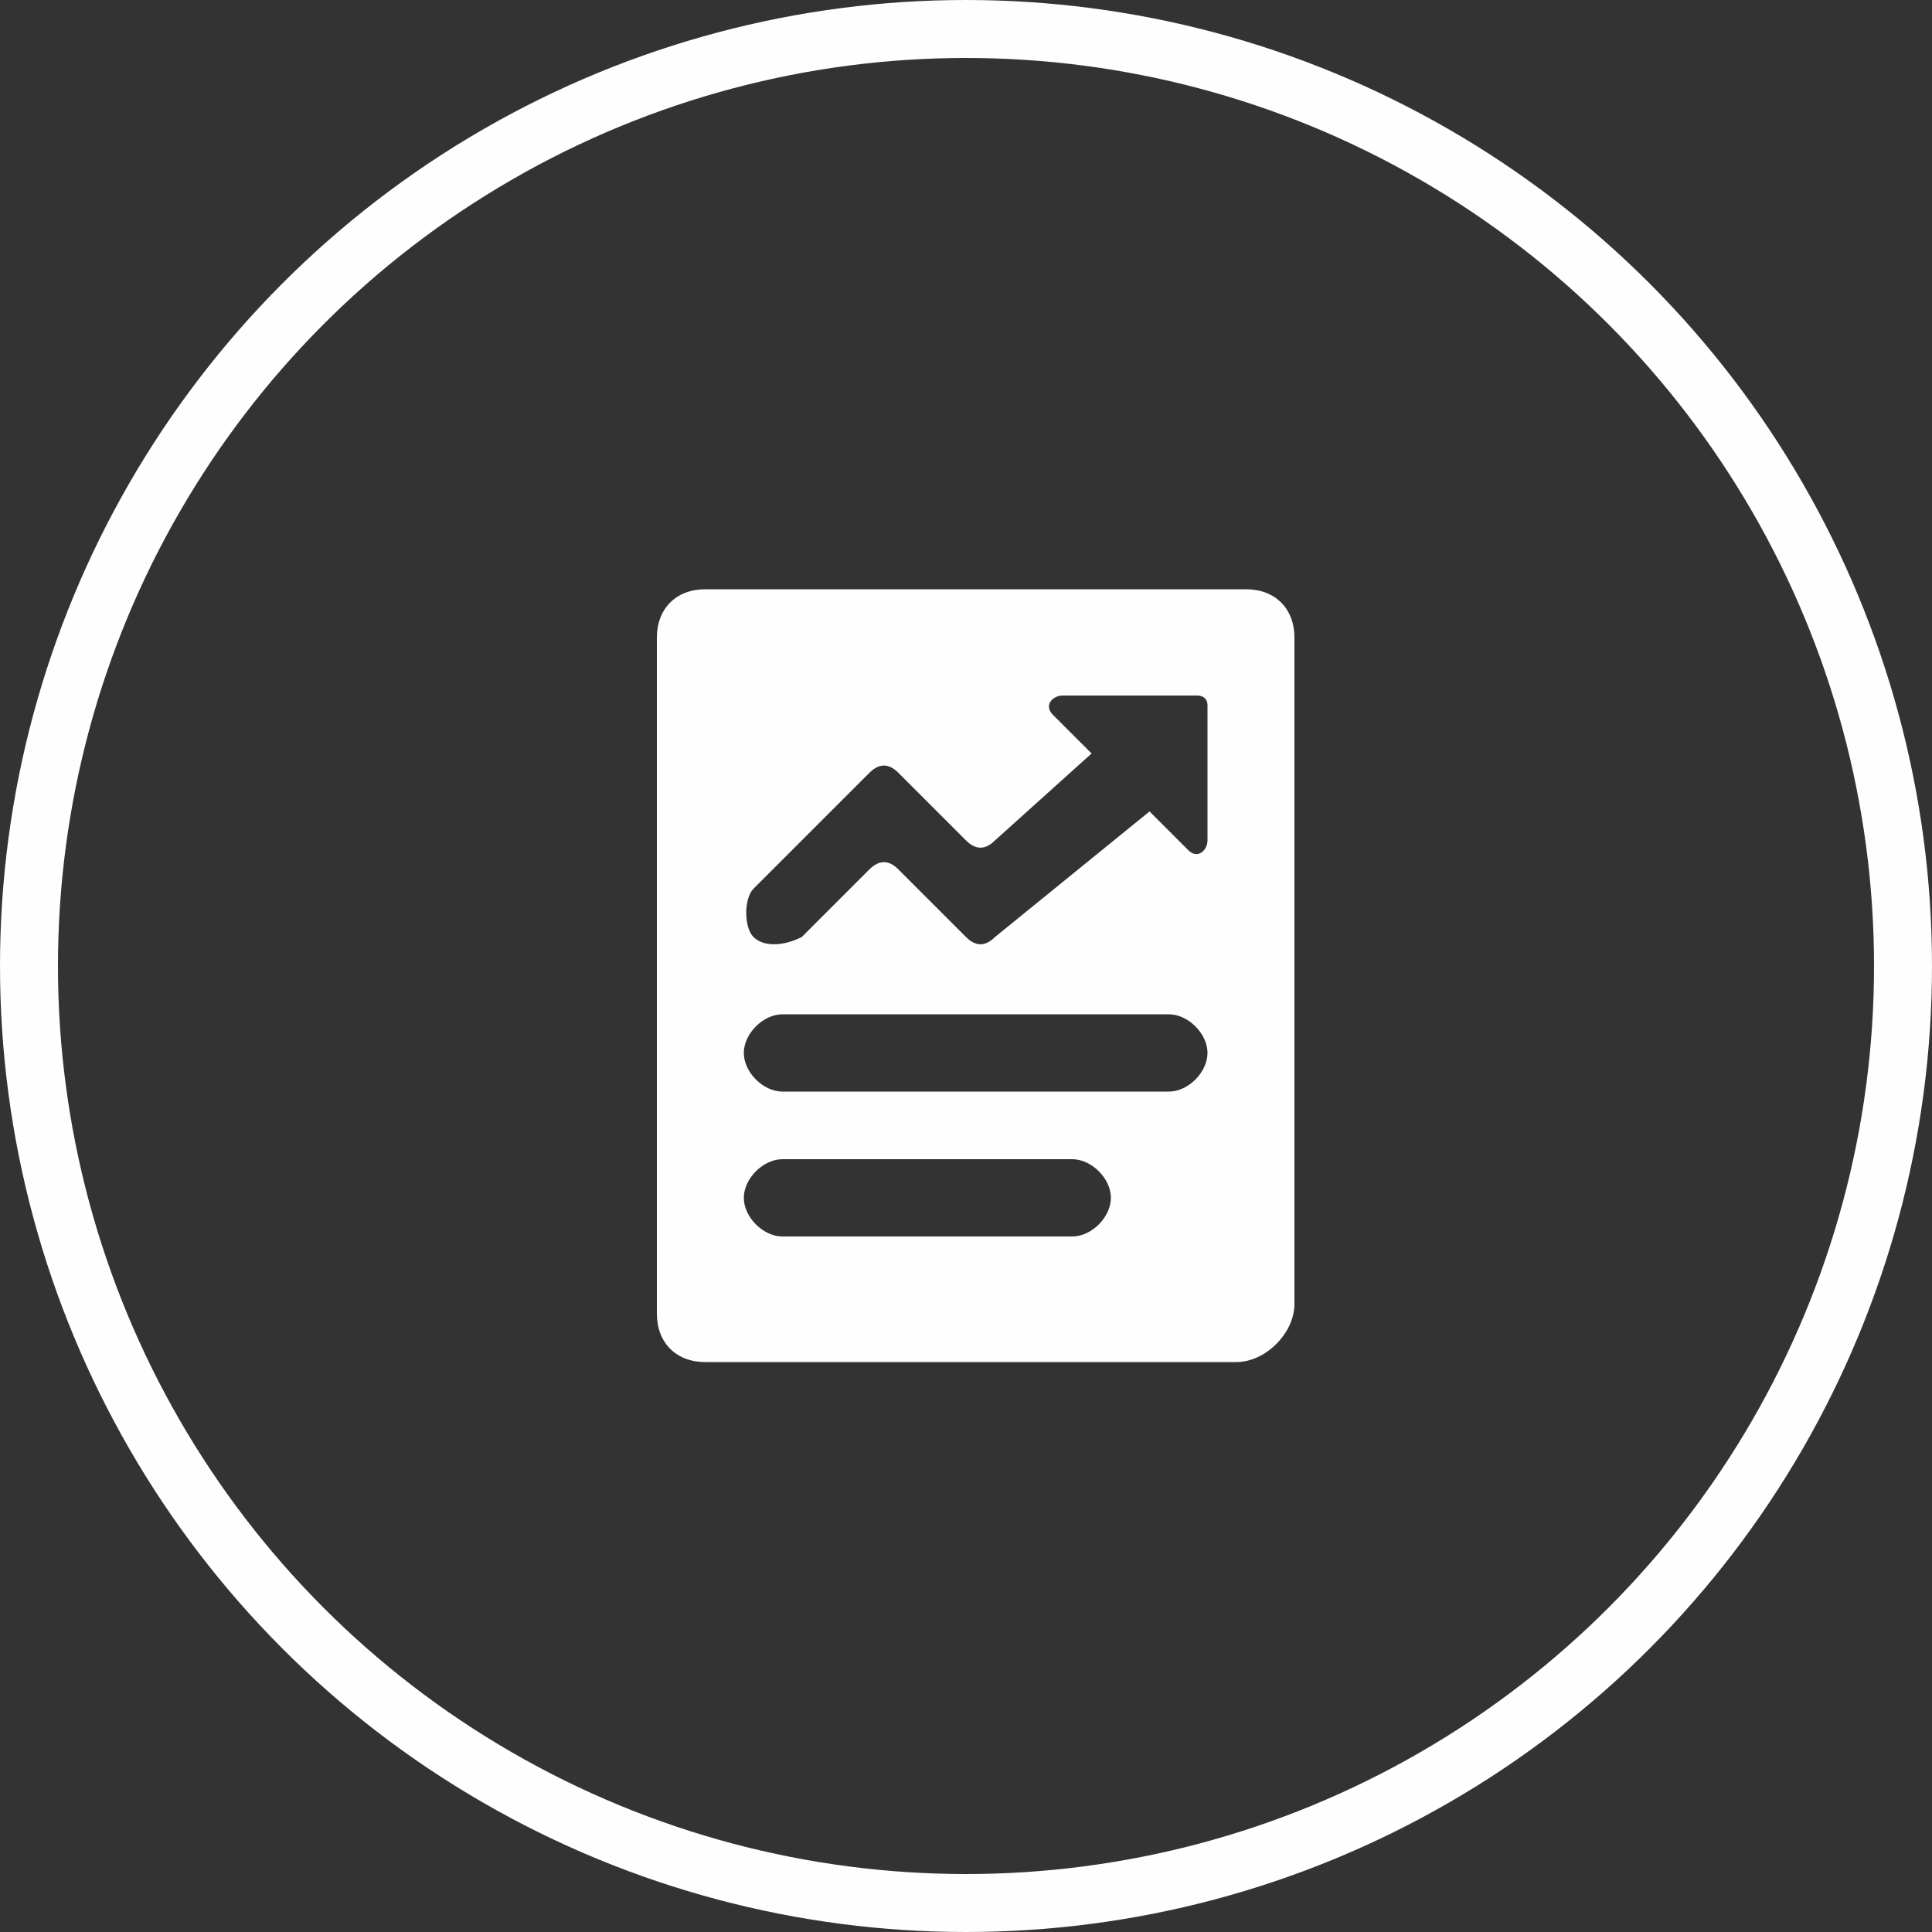
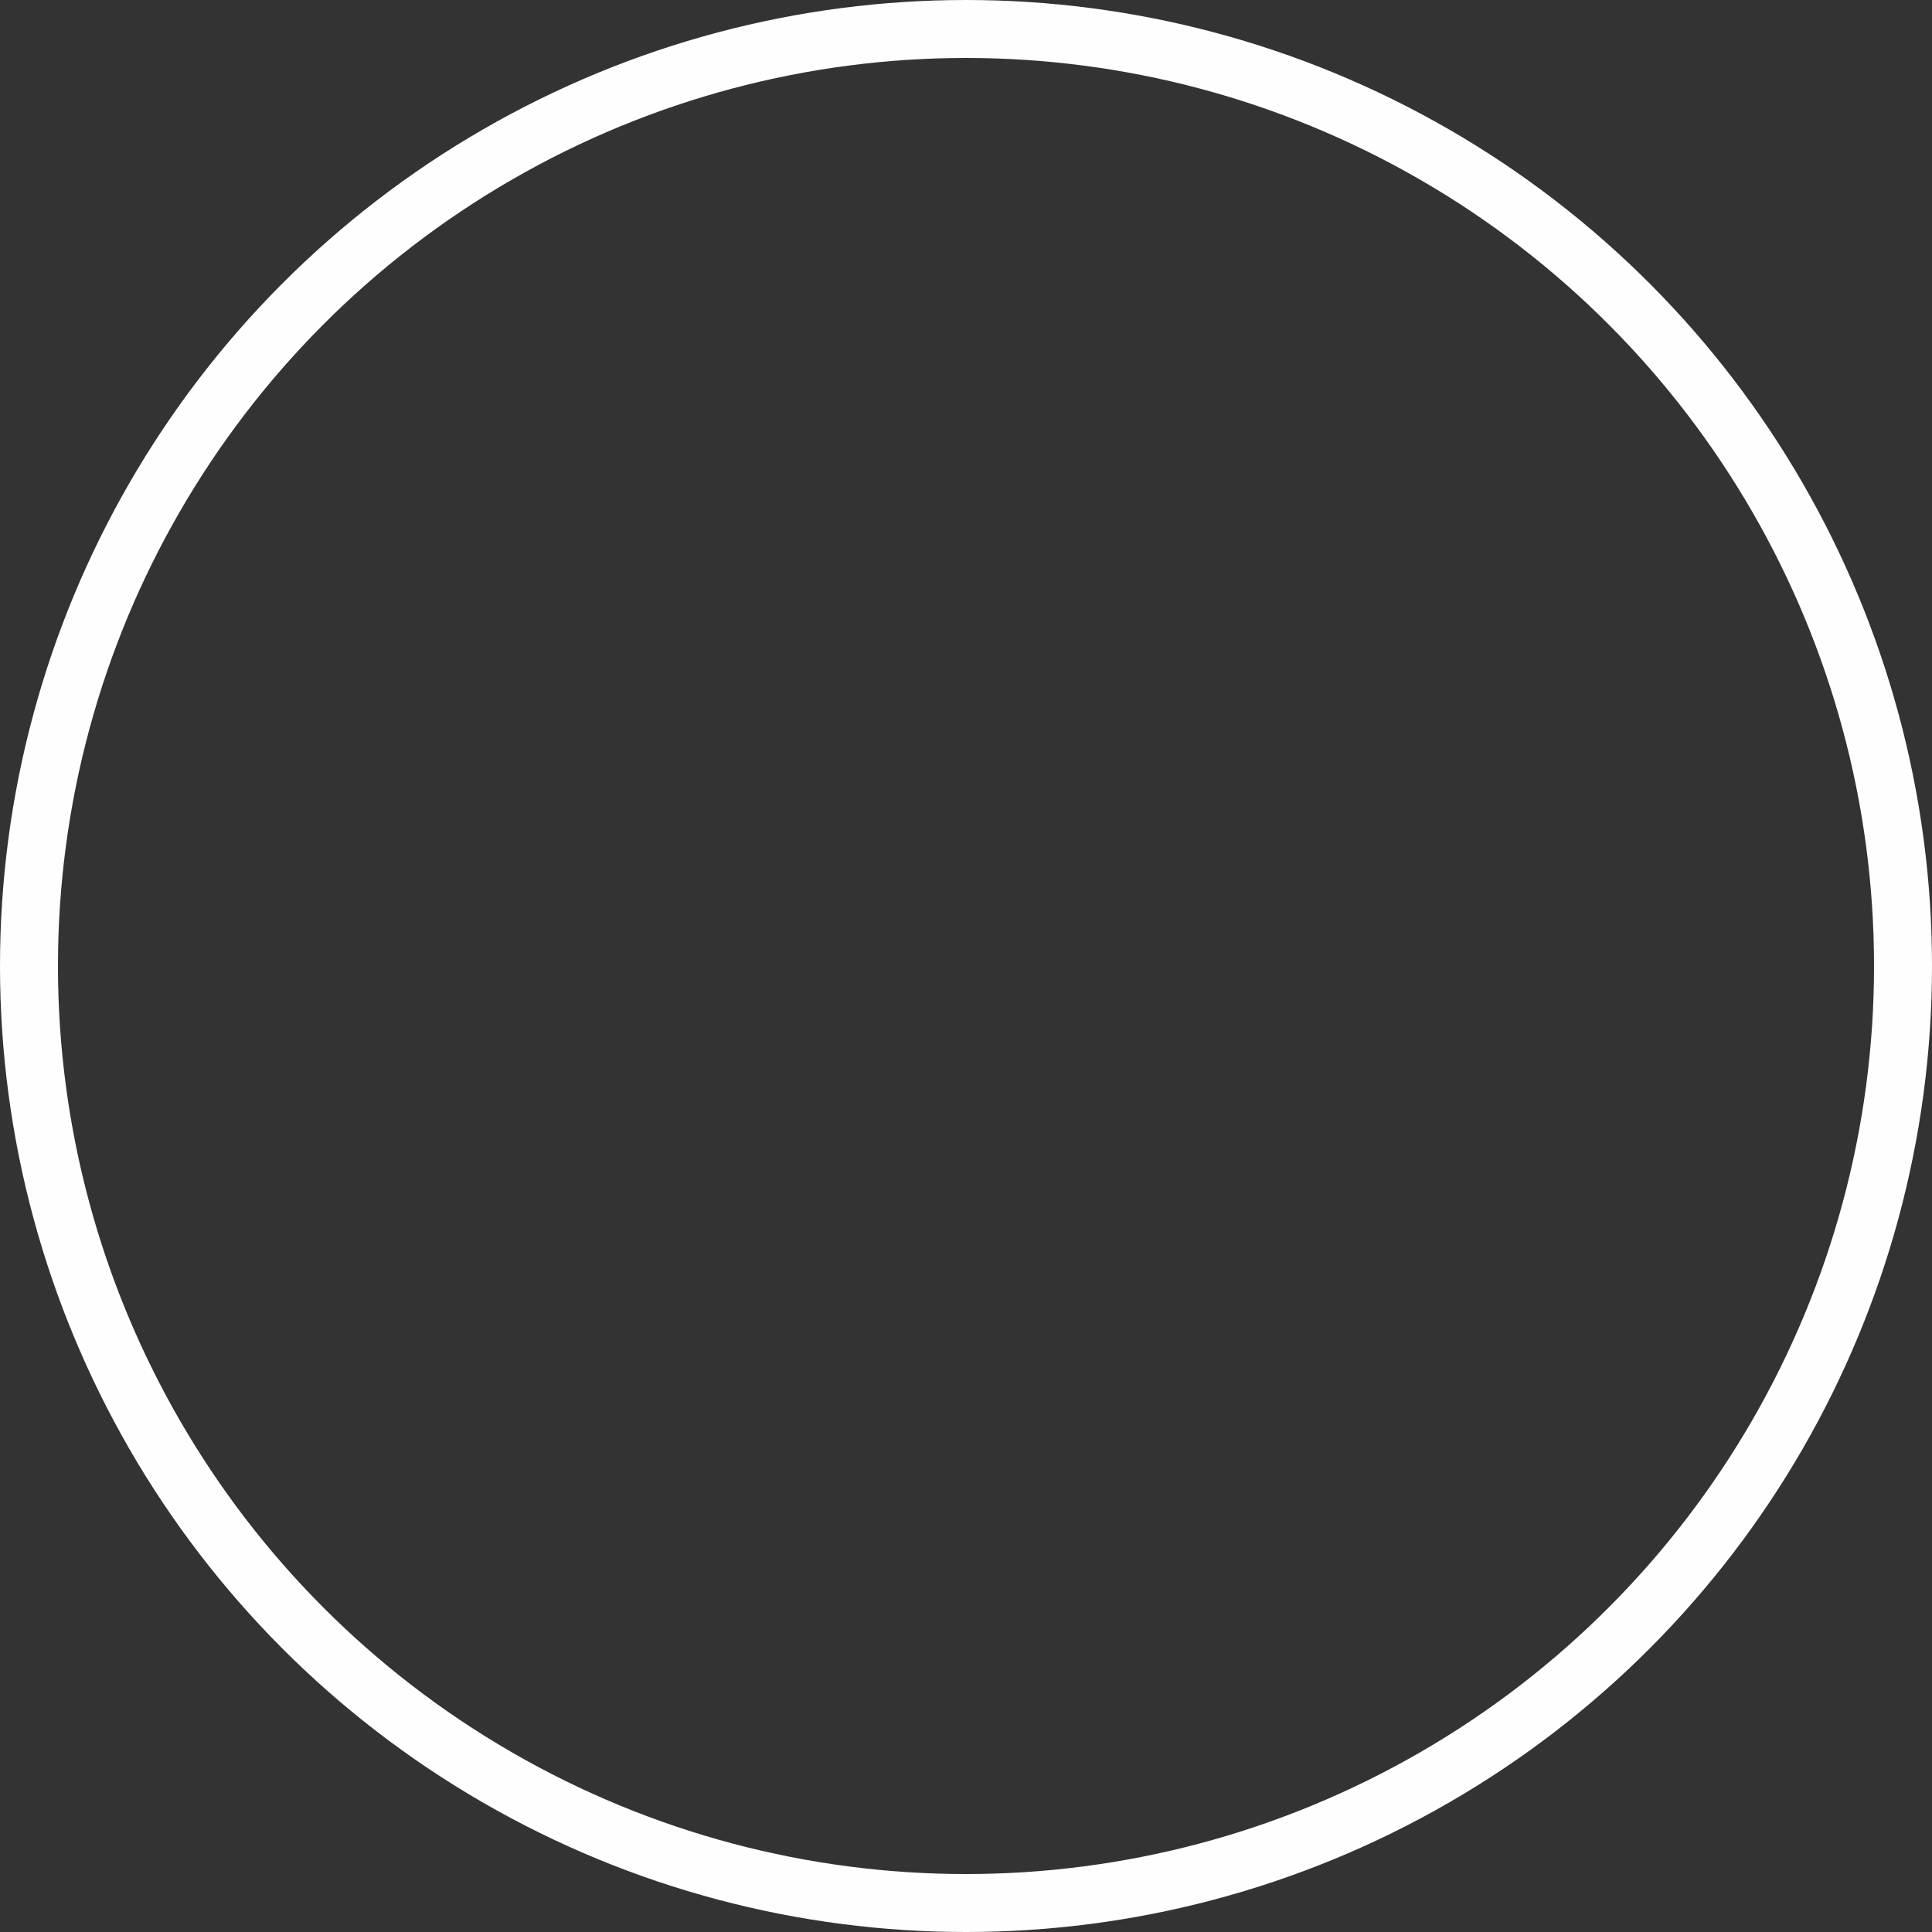
<svg xmlns="http://www.w3.org/2000/svg" xml:space="preserve" width="7.145mm" height="7.145mm" version="1.1" style="shape-rendering:geometricPrecision; text-rendering:geometricPrecision; image-rendering:optimizeQuality; fill-rule:evenodd; clip-rule:evenodd" viewBox="0 0 2 2">
  <rect x="0" y="0" width="2" height="2" fill="#333333" stroke="none" />
  <defs>
    <style type="text/css">
   
    .str0 {stroke:#FEFEFE;stroke-width:0.06;stroke-miterlimit:22.926}
    .fil1 {fill:none}
    .fil0 {fill:#FEFEFE;fill-rule:nonzero}
   
  </style>
  </defs>
  <g id="图层_x0020_1">
    <g id="_1965631558192">
-       <path class="fil0" d="M1.25 0.87c0,0.01 -0.01,0.02 -0.02,0.01l-0.04 -0.04 -0.16 0.13c-0.01,0.01 -0.02,0.01 -0.03,0l-0.07 -0.07c-0.01,-0.01 -0.02,-0.01 -0.03,0l-0.07 0.07c-0.02,0.01 -0.04,0.01 -0.05,0 -0.01,-0.01 -0.01,-0.04 0,-0.05l0.12 -0.12c0.01,-0.01 0.02,-0.01 0.03,0l0.07 0.07c0.01,0.01 0.02,0.01 0.03,0l0.1 -0.09 -0.04 -0.04c-0.01,-0.01 -0,-0.02 0.01,-0.02l0.14 0c0,0 0.01,0 0.01,0.01l0 0.13zm-0.05 0.26l-0.39 0c-0.02,0 -0.04,-0.02 -0.04,-0.04 0,-0.02 0.02,-0.04 0.04,-0.04l0.4 0c0.02,0 0.04,0.02 0.04,0.04 0,0.02 -0.02,0.04 -0.04,0.04zm-0.09 0.15l-0.3 0c-0.02,0 -0.04,-0.02 -0.04,-0.04 0,-0.02 0.02,-0.04 0.04,-0.04l0.3 0c0.02,0 0.04,0.02 0.04,0.04 0,0.02 -0.02,0.04 -0.04,0.04zm0.23 -0.62c0,-0.03 -0.02,-0.05 -0.05,-0.05l-0.56 0c-0.03,0 -0.05,0.02 -0.05,0.05l0 0.7c0,0.03 0.02,0.05 0.05,0.05l0.55 0c0.03,0 0.06,-0.03 0.06,-0.06l-0 -0.69z" />
      <circle class="fil1 str0" cx="1" cy="1" r="0.97" />
    </g>
  </g>
</svg>